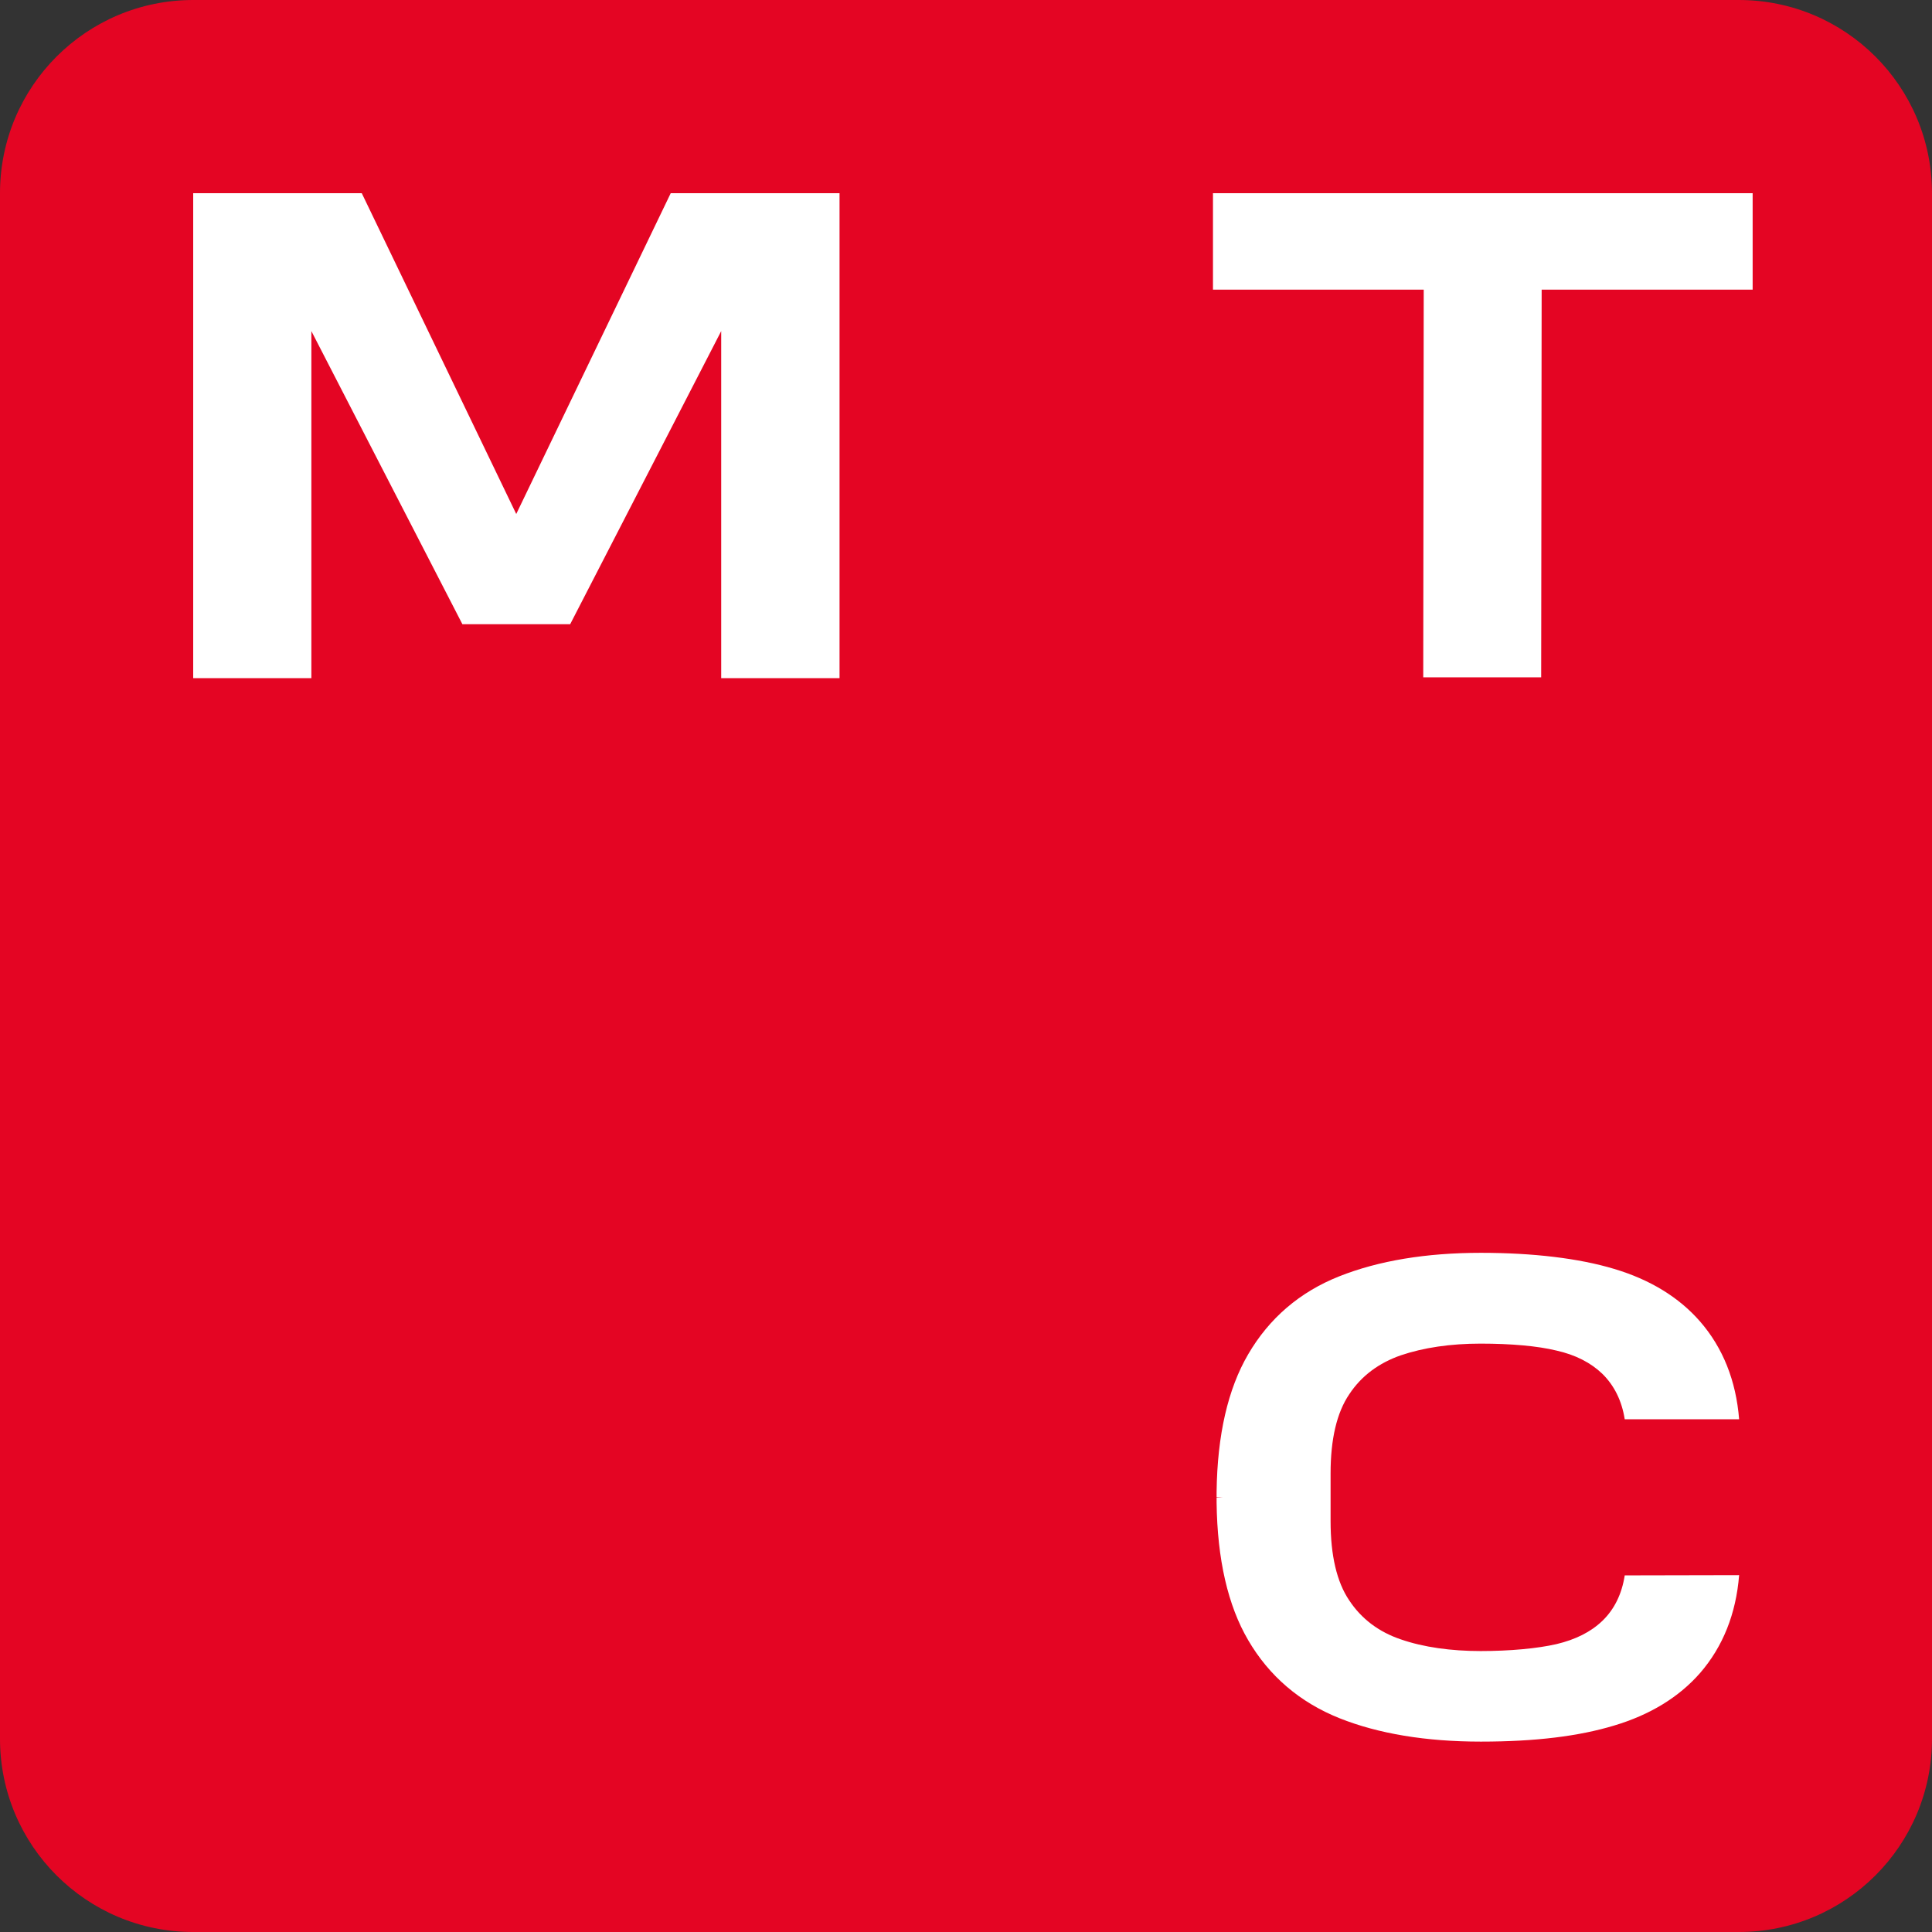
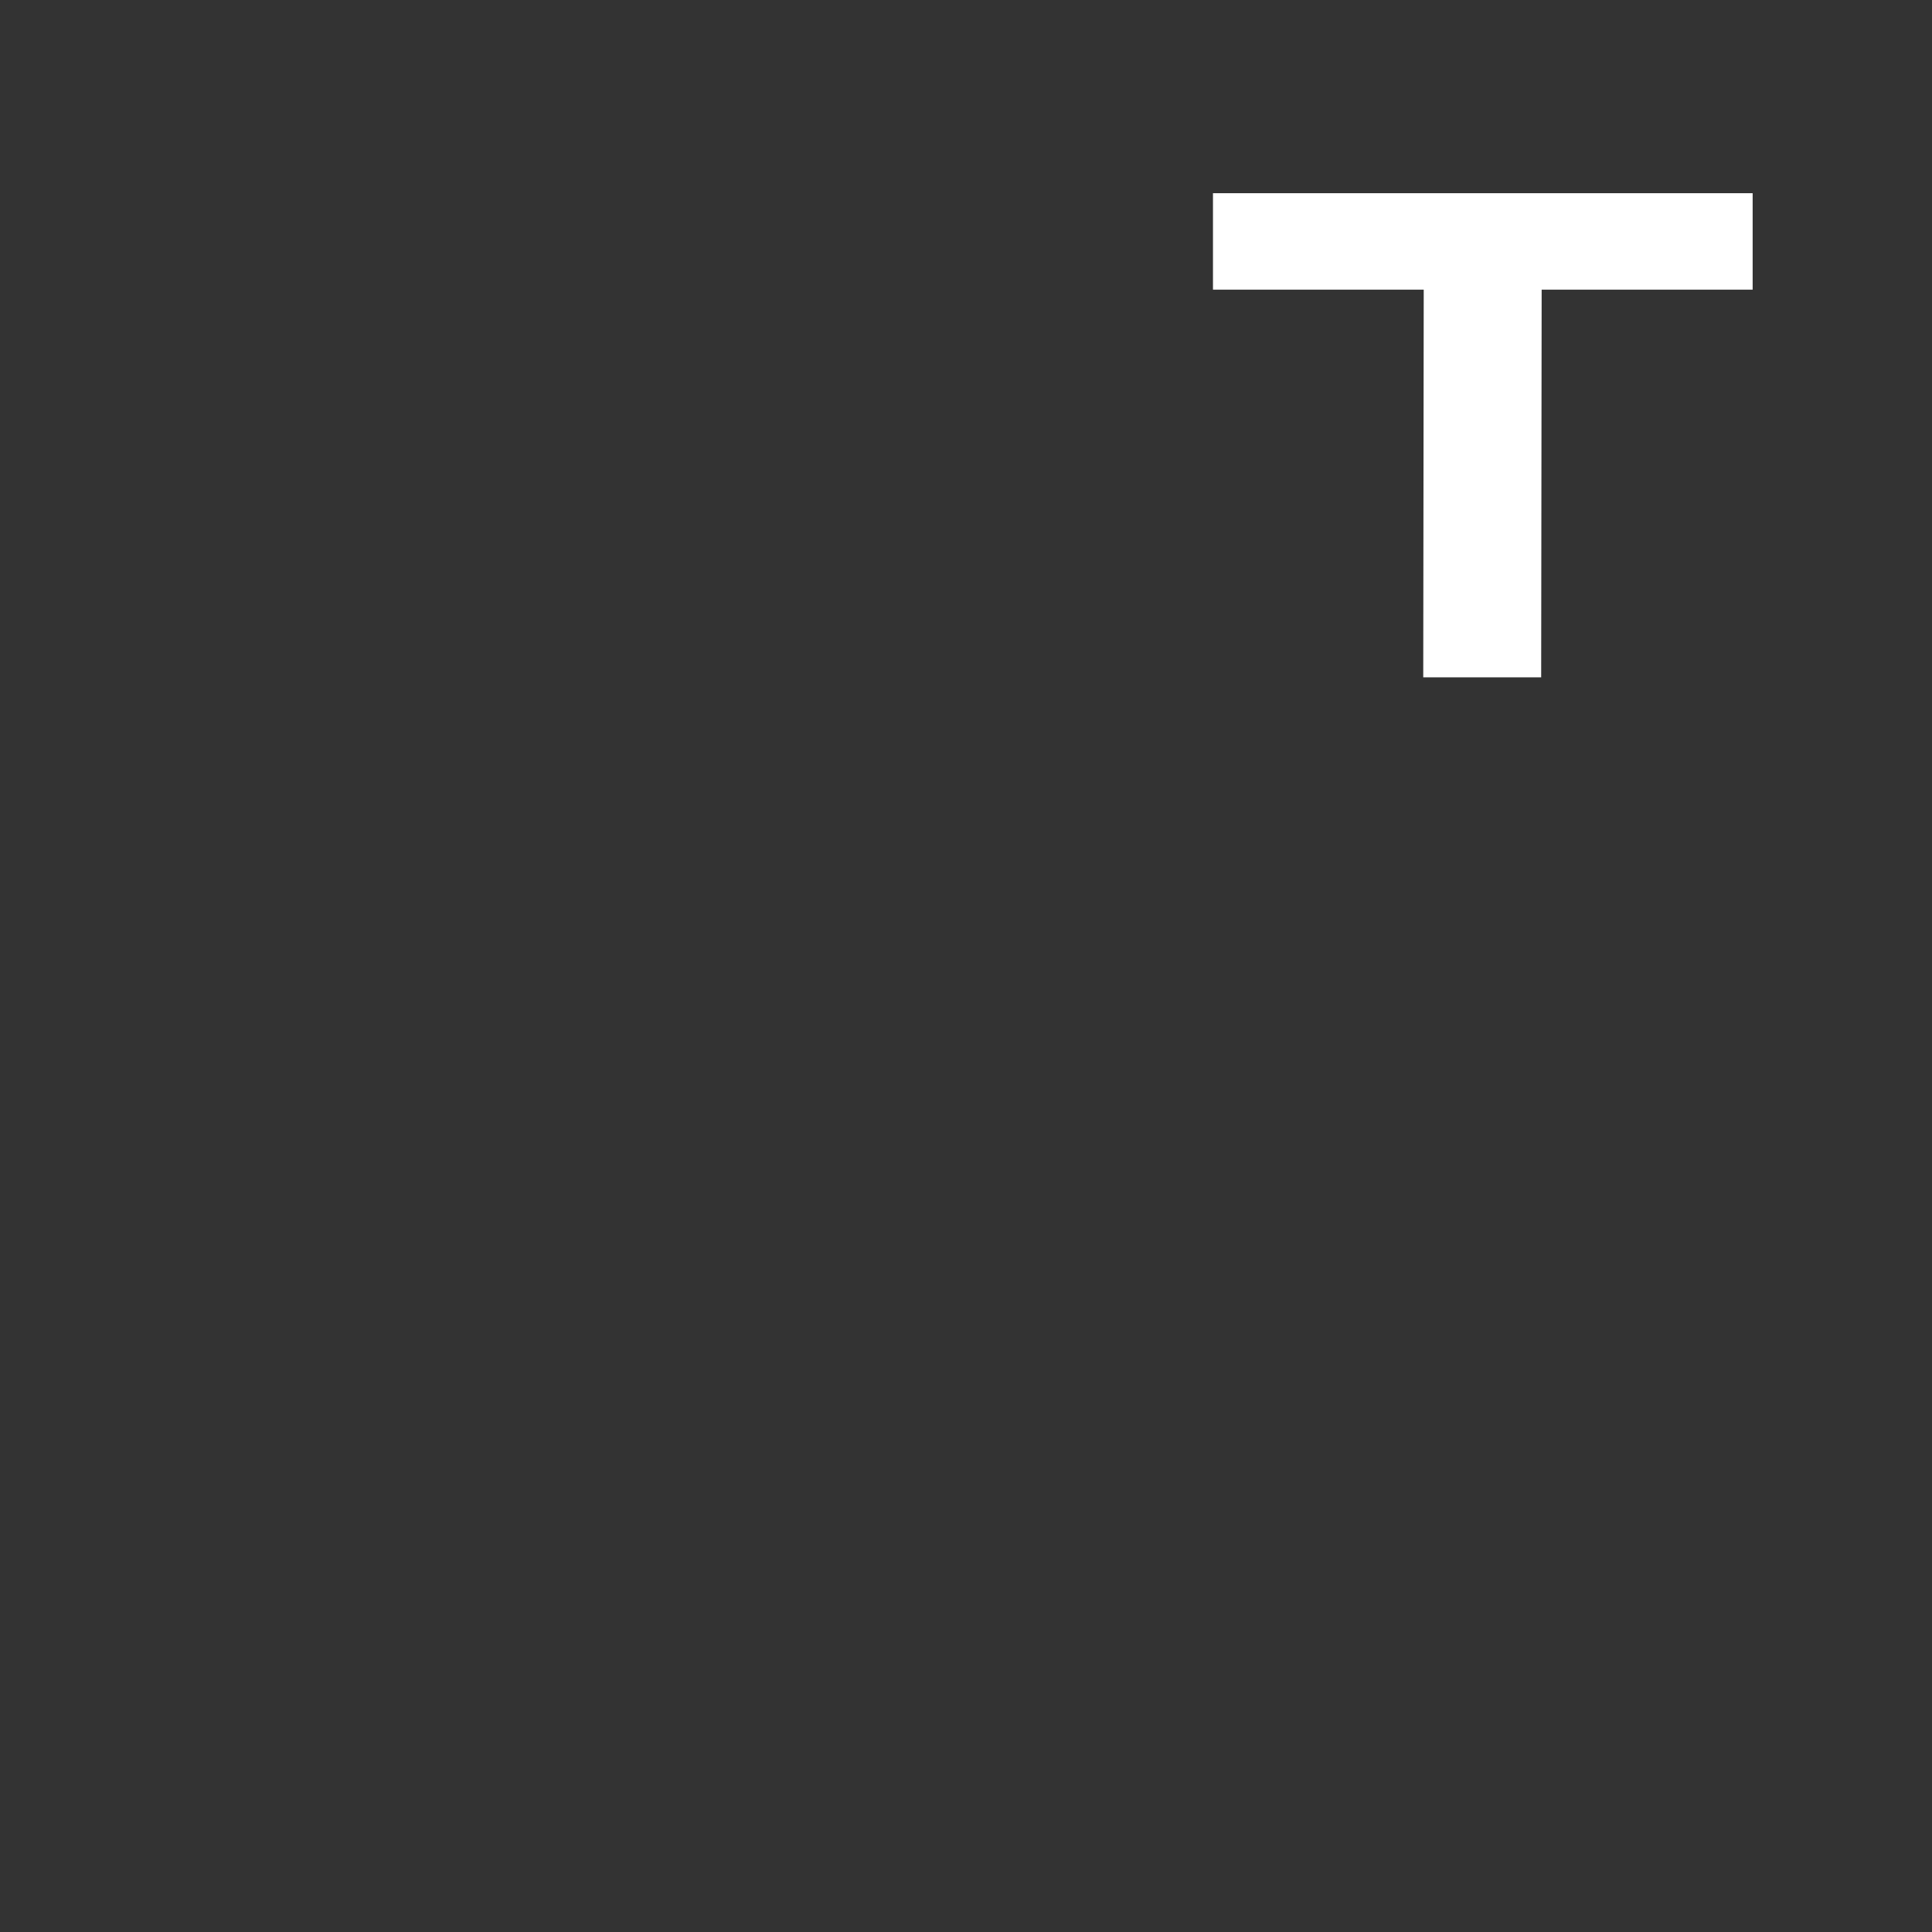
<svg xmlns="http://www.w3.org/2000/svg" width="24" height="24" viewBox="0 0 24 24" fill="none">
  <rect x="0" y="0" width="24" height="24" fill="#333333" stroke="none" />
-   <path d="M21.6 0H2.4C1.074 0 0 1.074 0 2.4V21.6C0 22.926 1.074 24 2.4 24H21.6C22.926 24 24 22.926 24 21.6V2.4C24 1.074 22.926 0 21.6 0Z" fill="#E40523" />
-   <path d="M8.332 2.4L6.413 6.385L4.494 2.4H2.4V8.424H3.868V4.113L5.744 7.754H7.083L8.959 4.113V8.424H10.429V2.4H8.332Z" fill="white" />
  <path d="M15.068 2.4V3.598H17.686L17.68 8.414H19.145L19.151 3.598H21.772V2.4H15.068Z" fill="white" />
-   <path d="M20.183 19.57C20.147 19.801 20.055 19.991 19.904 20.136C19.761 20.273 19.571 20.368 19.334 20.424C19.099 20.478 18.758 20.51 18.393 20.51C18.028 20.51 17.684 20.463 17.402 20.365C17.129 20.273 16.912 20.11 16.761 19.881C16.606 19.653 16.529 19.32 16.529 18.899V18.302C16.529 17.878 16.606 17.548 16.761 17.32C16.912 17.091 17.129 16.931 17.402 16.836C17.684 16.741 18.016 16.691 18.393 16.691C18.77 16.691 19.099 16.72 19.334 16.777C19.571 16.83 19.761 16.928 19.904 17.065C20.052 17.21 20.147 17.4 20.183 17.631H21.604C21.566 17.151 21.402 16.741 21.118 16.415C20.856 16.115 20.497 15.895 20.049 15.762C19.613 15.631 19.043 15.563 18.396 15.563C17.716 15.563 17.126 15.661 16.639 15.854C16.146 16.049 15.766 16.376 15.505 16.824C15.253 17.255 15.122 17.827 15.113 18.531V18.596L15.191 18.599L15.113 18.602V18.667C15.122 19.371 15.253 19.944 15.505 20.374C15.766 20.822 16.149 21.148 16.639 21.344C17.123 21.537 17.713 21.635 18.396 21.635C19.078 21.635 19.616 21.567 20.049 21.436C20.497 21.303 20.856 21.083 21.118 20.784C21.402 20.457 21.566 20.047 21.604 19.567L20.183 19.57Z" fill="white" />
</svg>